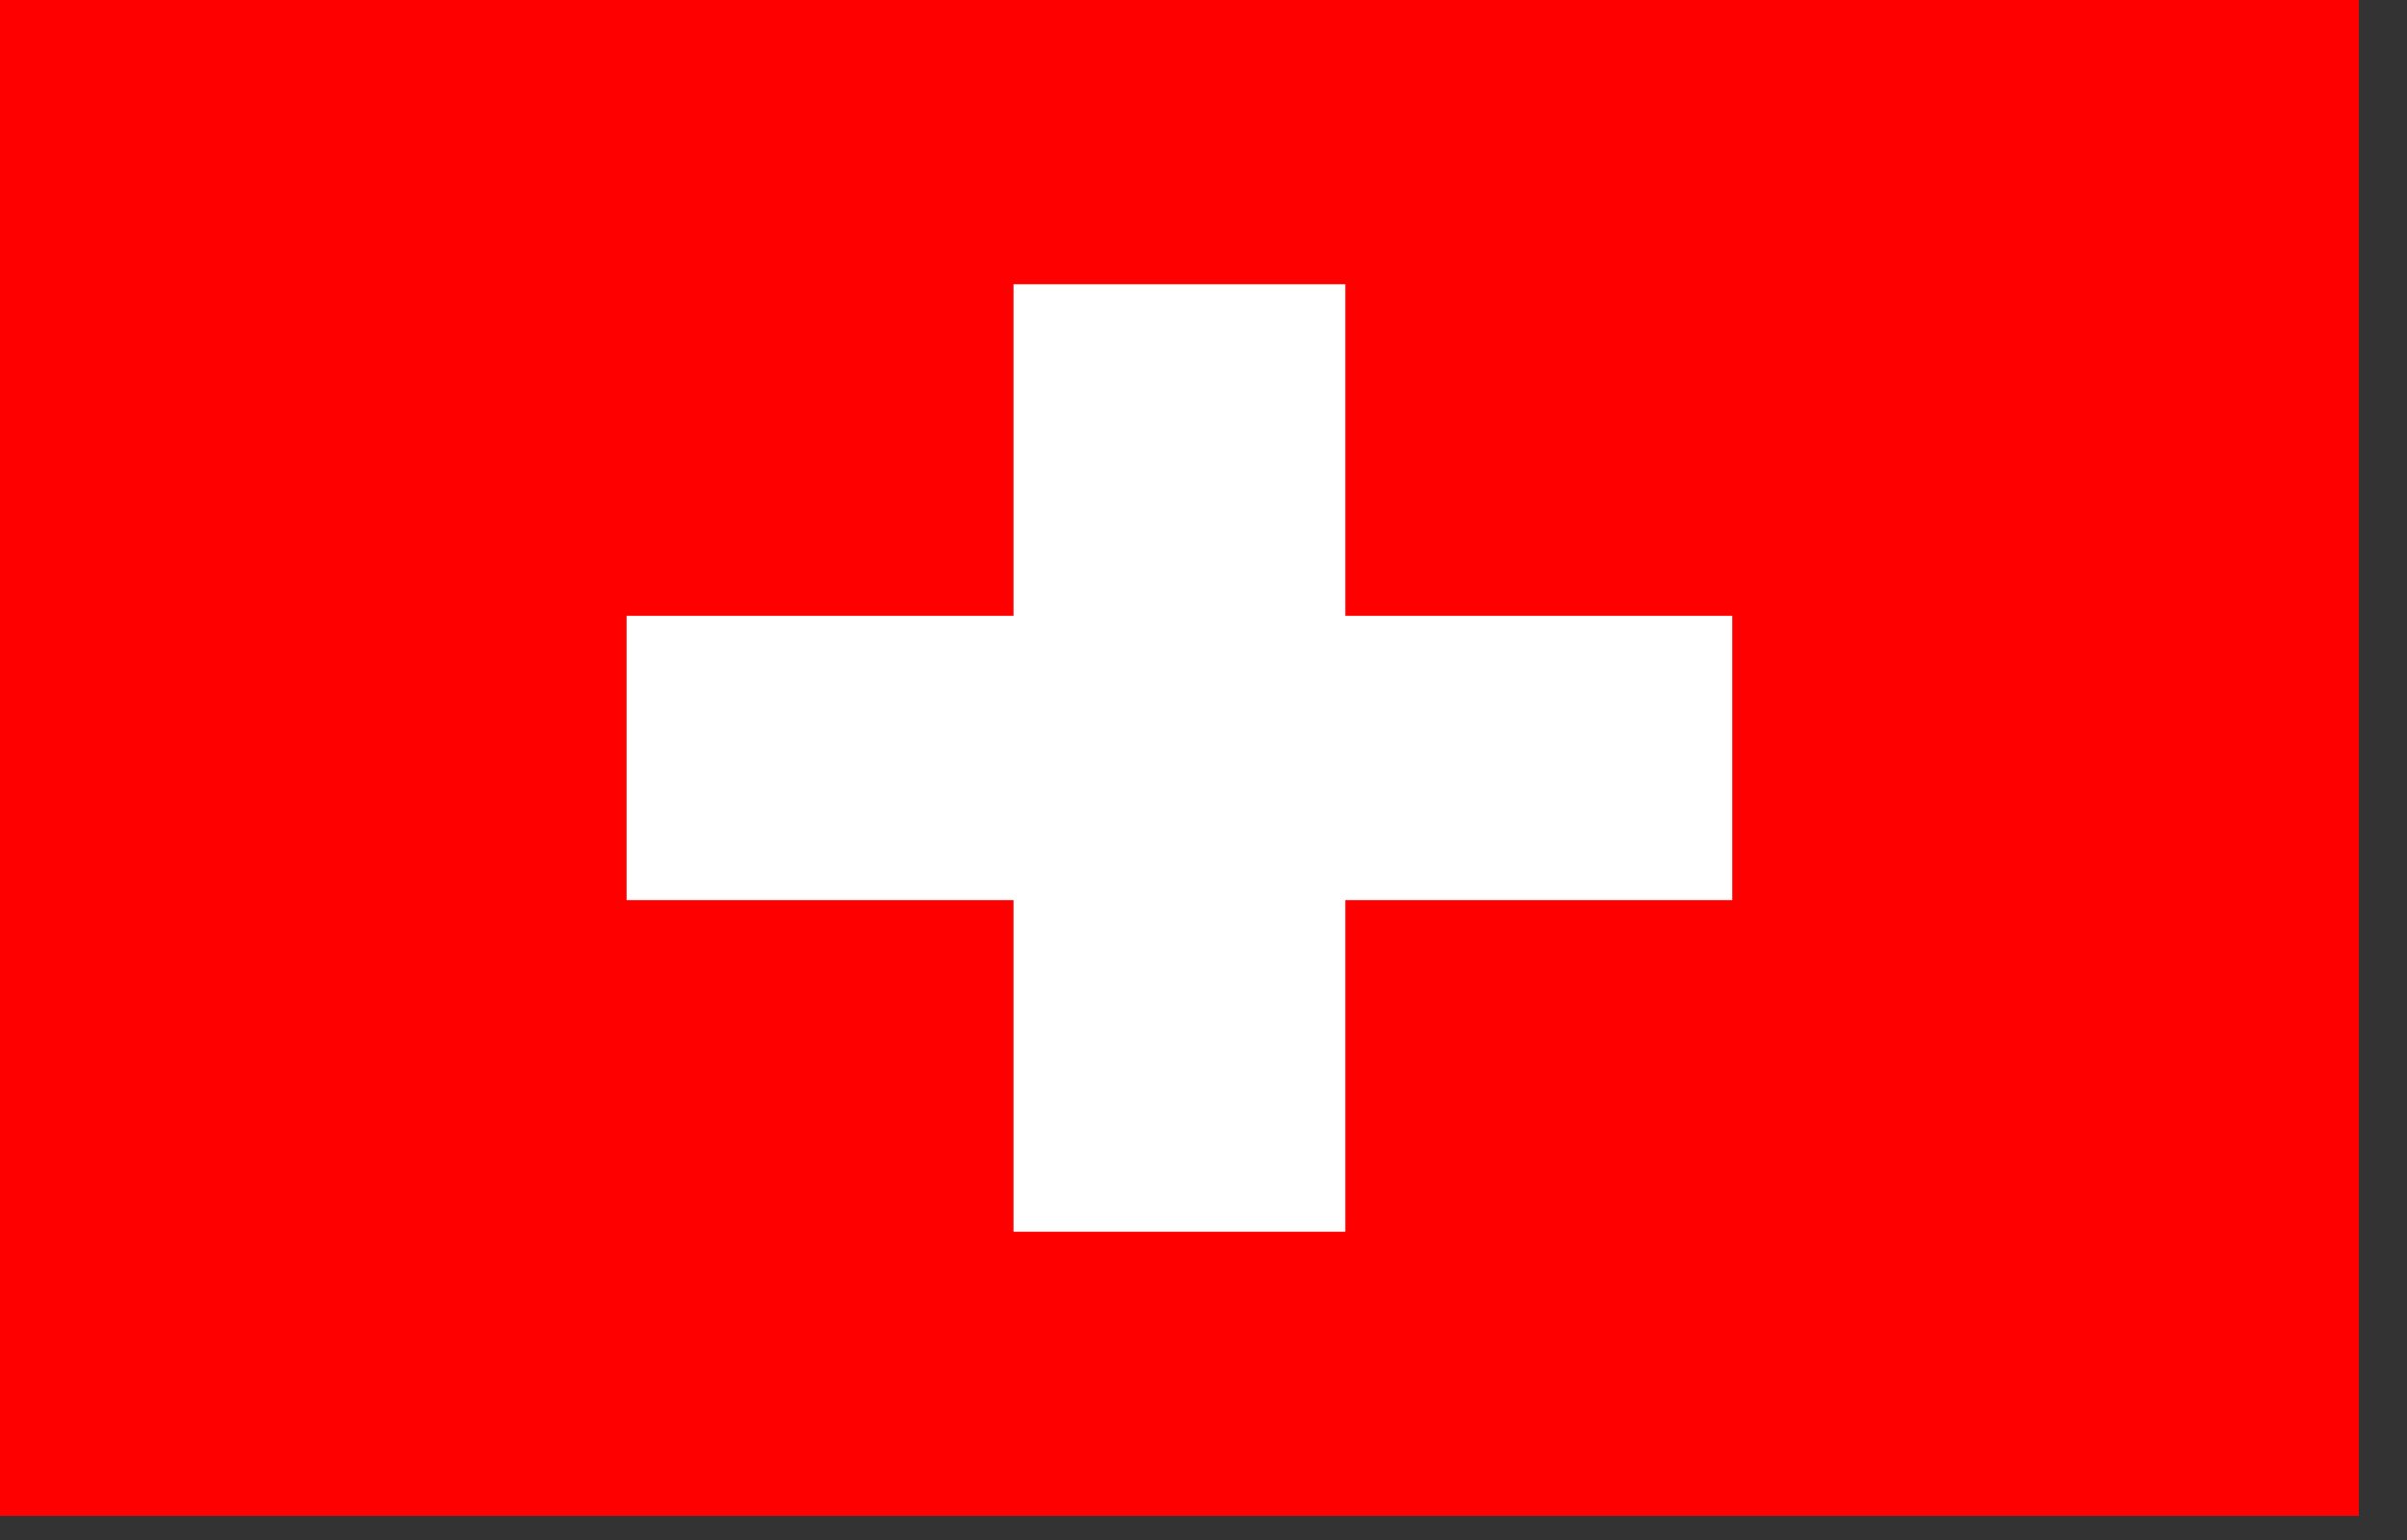
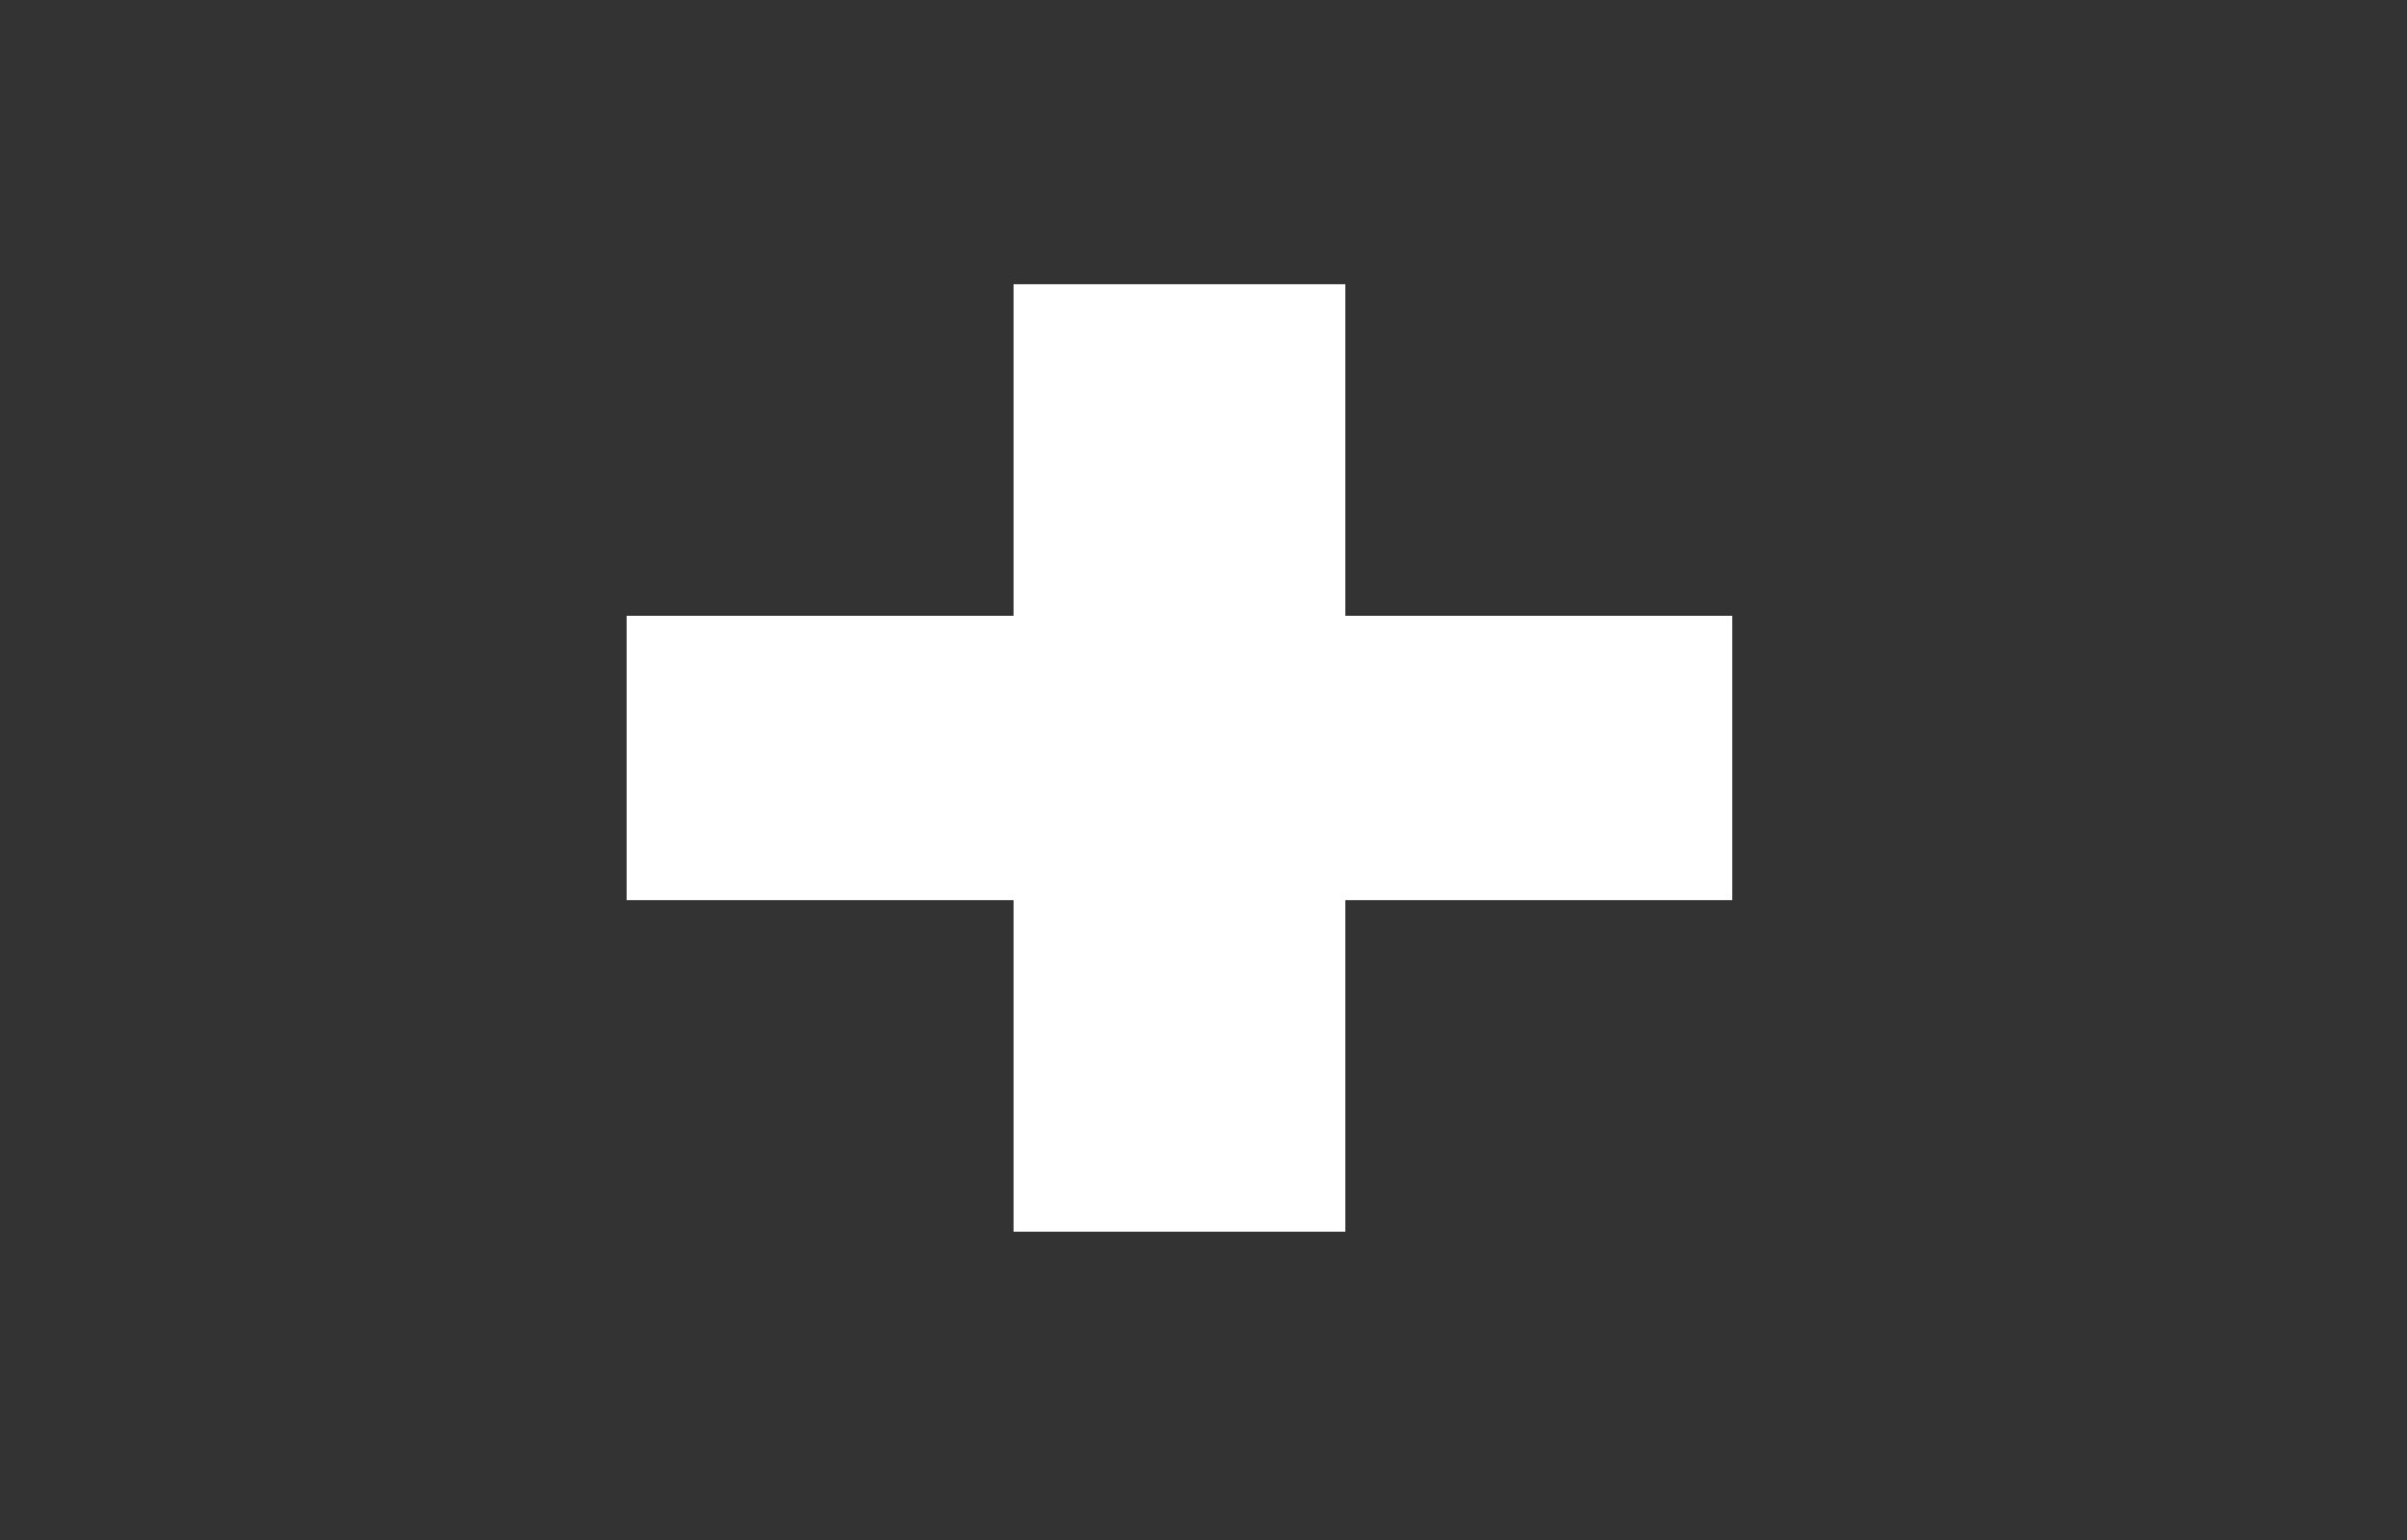
<svg xmlns="http://www.w3.org/2000/svg" width="25" height="16" viewBox="0 0 25 16" fill="none">
  <rect x="0" y="0" width="25" height="16" fill="#333333" stroke="none" />
  <g clip-path="url(#clip0_1228_428)">
-     <path fill-rule="evenodd" clip-rule="evenodd" d="M0 0H24.5V15.75H0V0Z" fill="#FF0000" />
    <path fill-rule="evenodd" clip-rule="evenodd" d="M6.508 6.398H17.992V9.352H6.508V6.398Z" fill="white" />
    <path fill-rule="evenodd" clip-rule="evenodd" d="M10.527 2.953H13.973V12.797H10.527V2.953Z" fill="white" />
  </g>
  <defs>
    <clipPath id="clip0_1228_428">
      <rect width="24.5" height="15.75" fill="white" />
    </clipPath>
  </defs>
</svg>